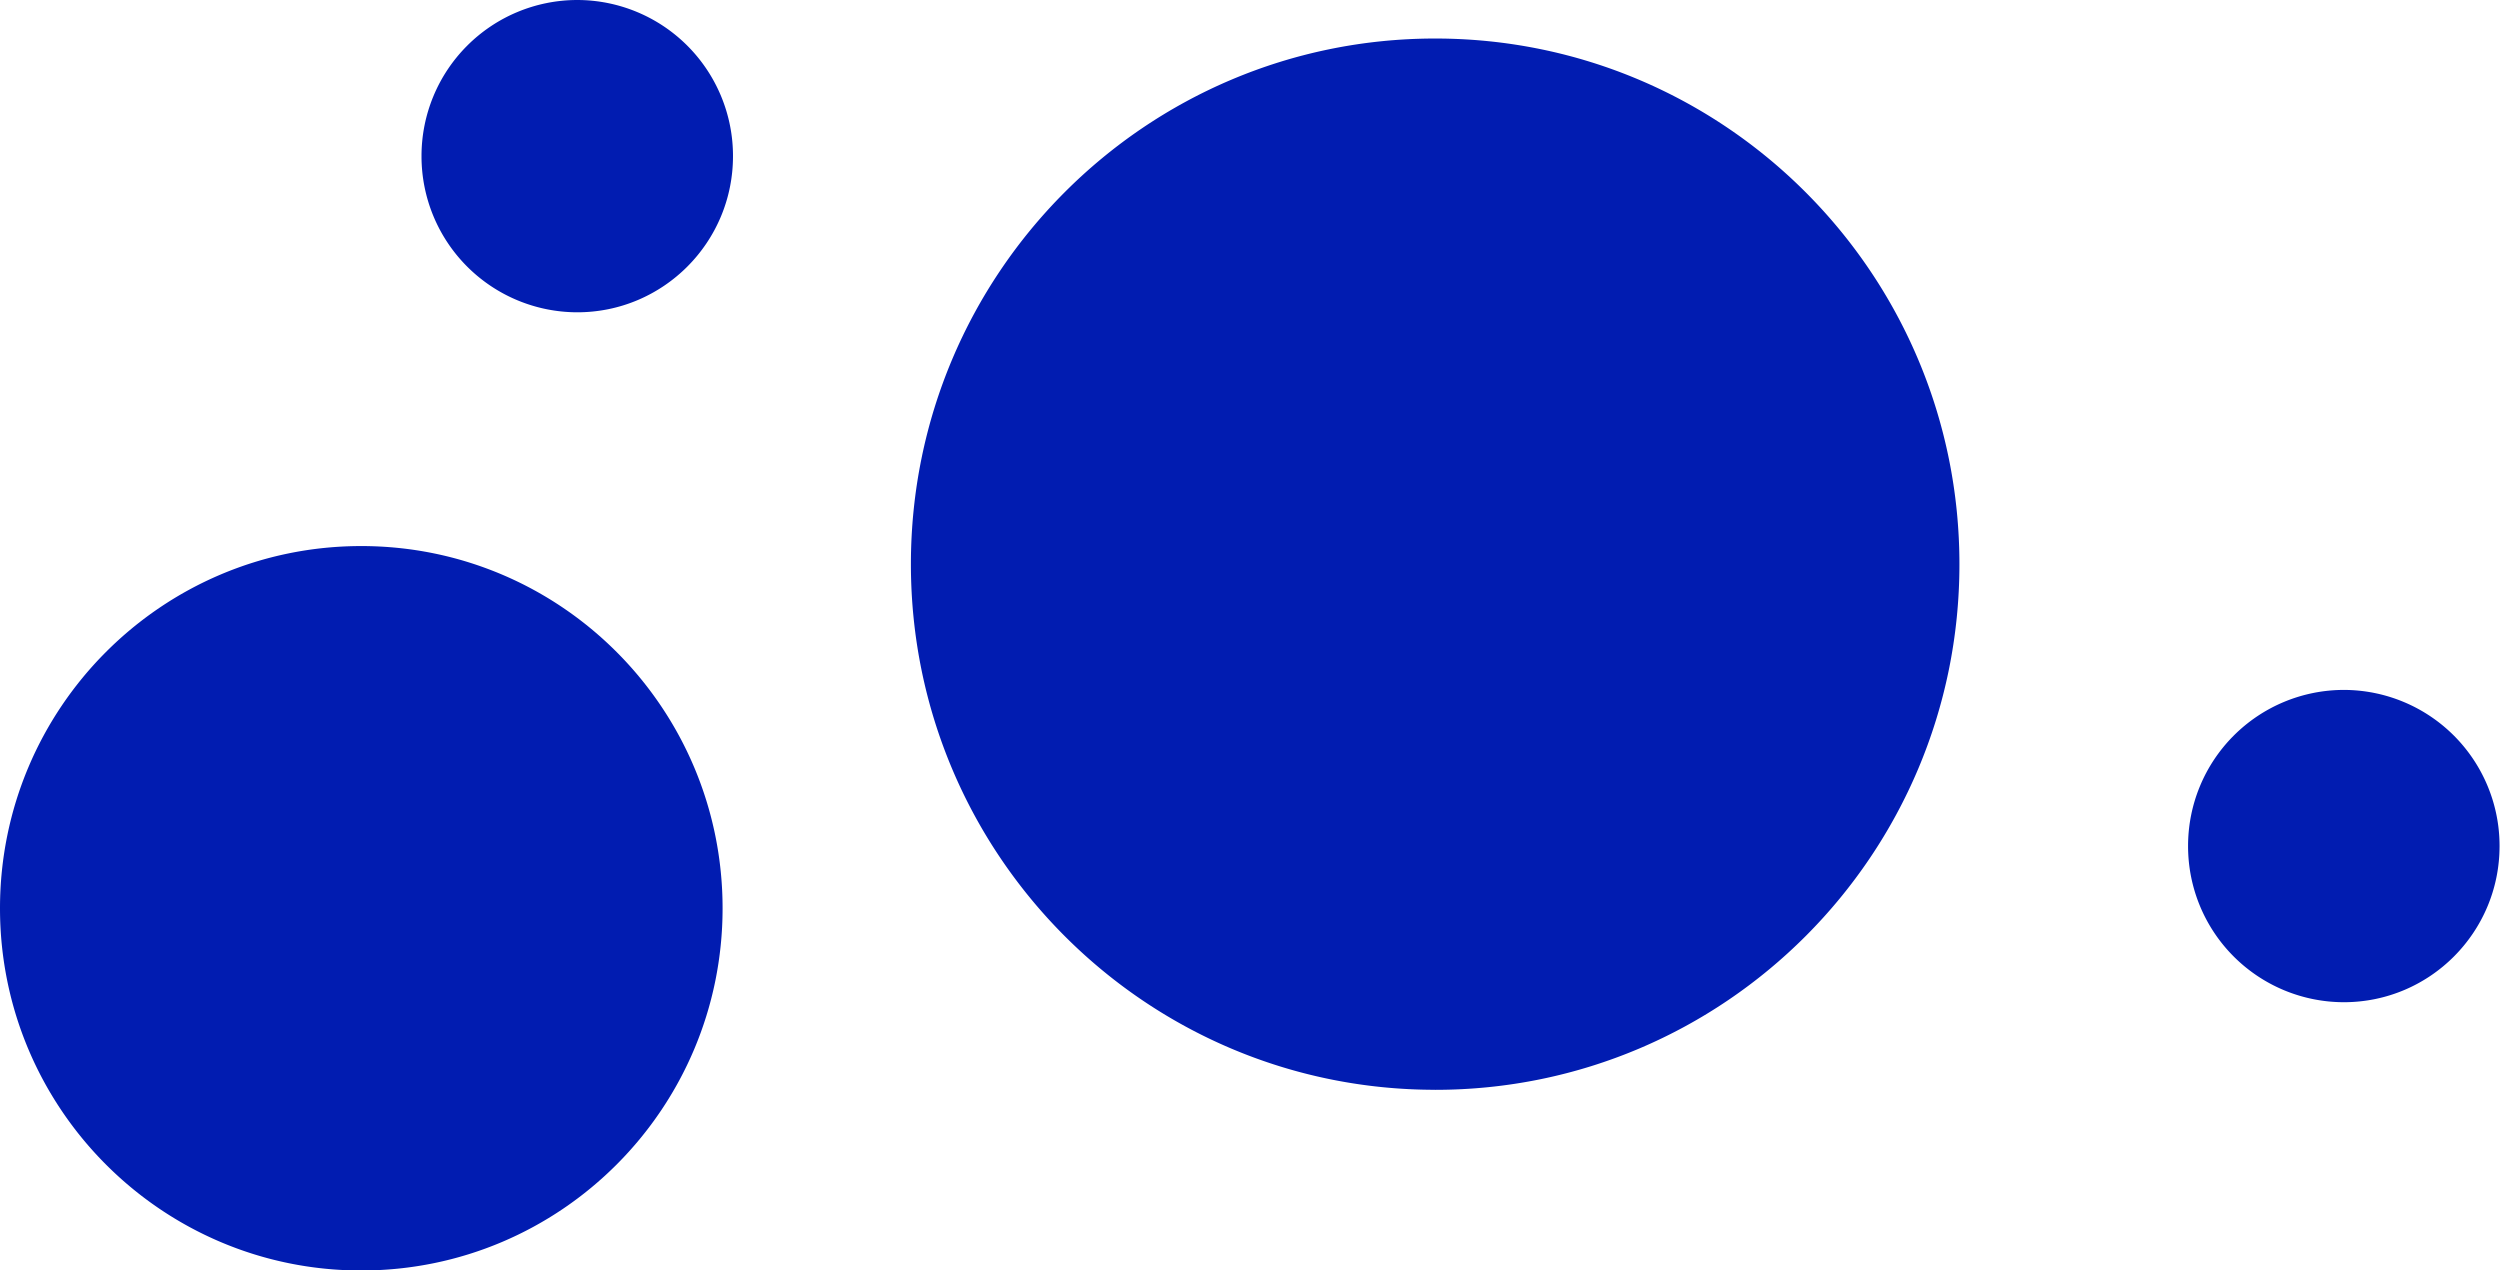
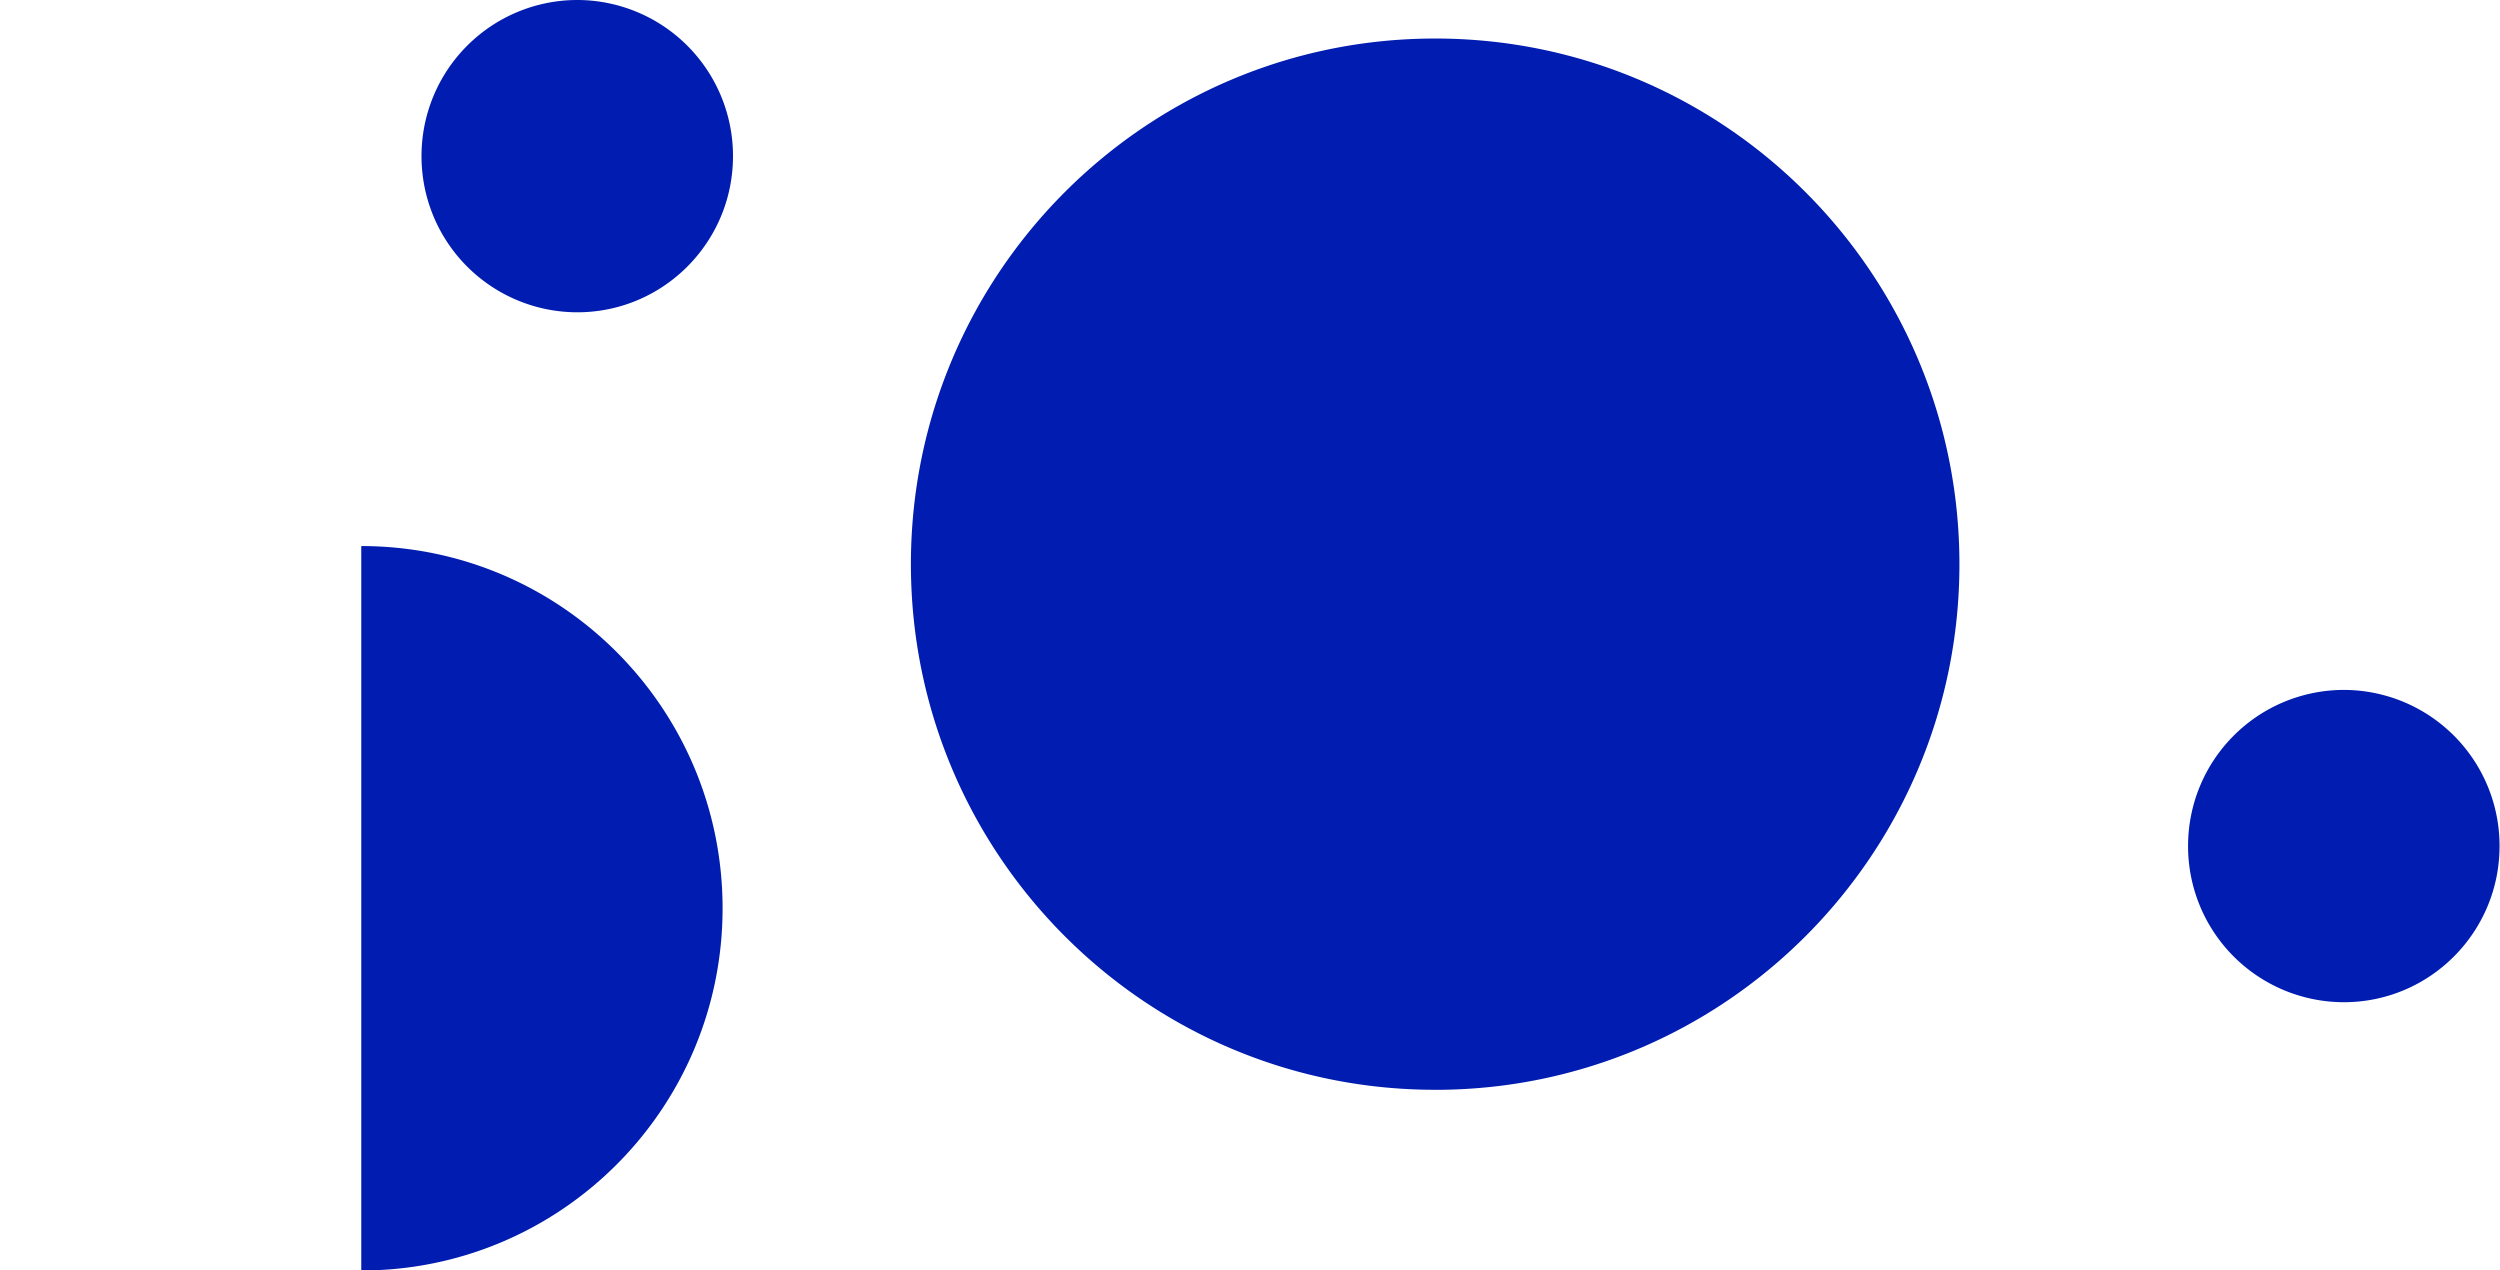
<svg xmlns="http://www.w3.org/2000/svg" width="61" height="31" viewBox="0 0 61 31" fill="none">
-   <path d="M35.018 26.592c7.065 0 12.792-5.742 12.792-12.825C47.81 6.683 42.083.94 35.018.94c-7.065 0-12.792 5.742-12.792 12.826 0 7.083 5.727 12.825 12.792 12.825zM8.815 31c4.869 0 8.816-3.957 8.816-8.838 0-4.881-3.947-8.838-8.816-8.838C3.947 13.324 0 17.28 0 22.162 0 27.043 3.947 31 8.815 31zM14.085 7.62c2.098 0 3.8-1.706 3.8-3.81a3.805 3.805 0 00-3.8-3.81 3.805 3.805 0 00-3.8 3.81 3.805 3.805 0 003.8 3.81zM57.189 24.454c2.099 0 3.8-1.705 3.8-3.81a3.805 3.805 0 00-3.8-3.81 3.805 3.805 0 00-3.8 3.81 3.805 3.805 0 003.8 3.81z" fill="#011CB1" />
+   <path d="M35.018 26.592c7.065 0 12.792-5.742 12.792-12.825C47.81 6.683 42.083.94 35.018.94c-7.065 0-12.792 5.742-12.792 12.826 0 7.083 5.727 12.825 12.792 12.825zM8.815 31c4.869 0 8.816-3.957 8.816-8.838 0-4.881-3.947-8.838-8.816-8.838zM14.085 7.62c2.098 0 3.8-1.706 3.8-3.81a3.805 3.805 0 00-3.8-3.81 3.805 3.805 0 00-3.8 3.81 3.805 3.805 0 003.8 3.81zM57.189 24.454c2.099 0 3.8-1.705 3.8-3.81a3.805 3.805 0 00-3.8-3.81 3.805 3.805 0 00-3.8 3.81 3.805 3.805 0 003.8 3.81z" fill="#011CB1" />
</svg>